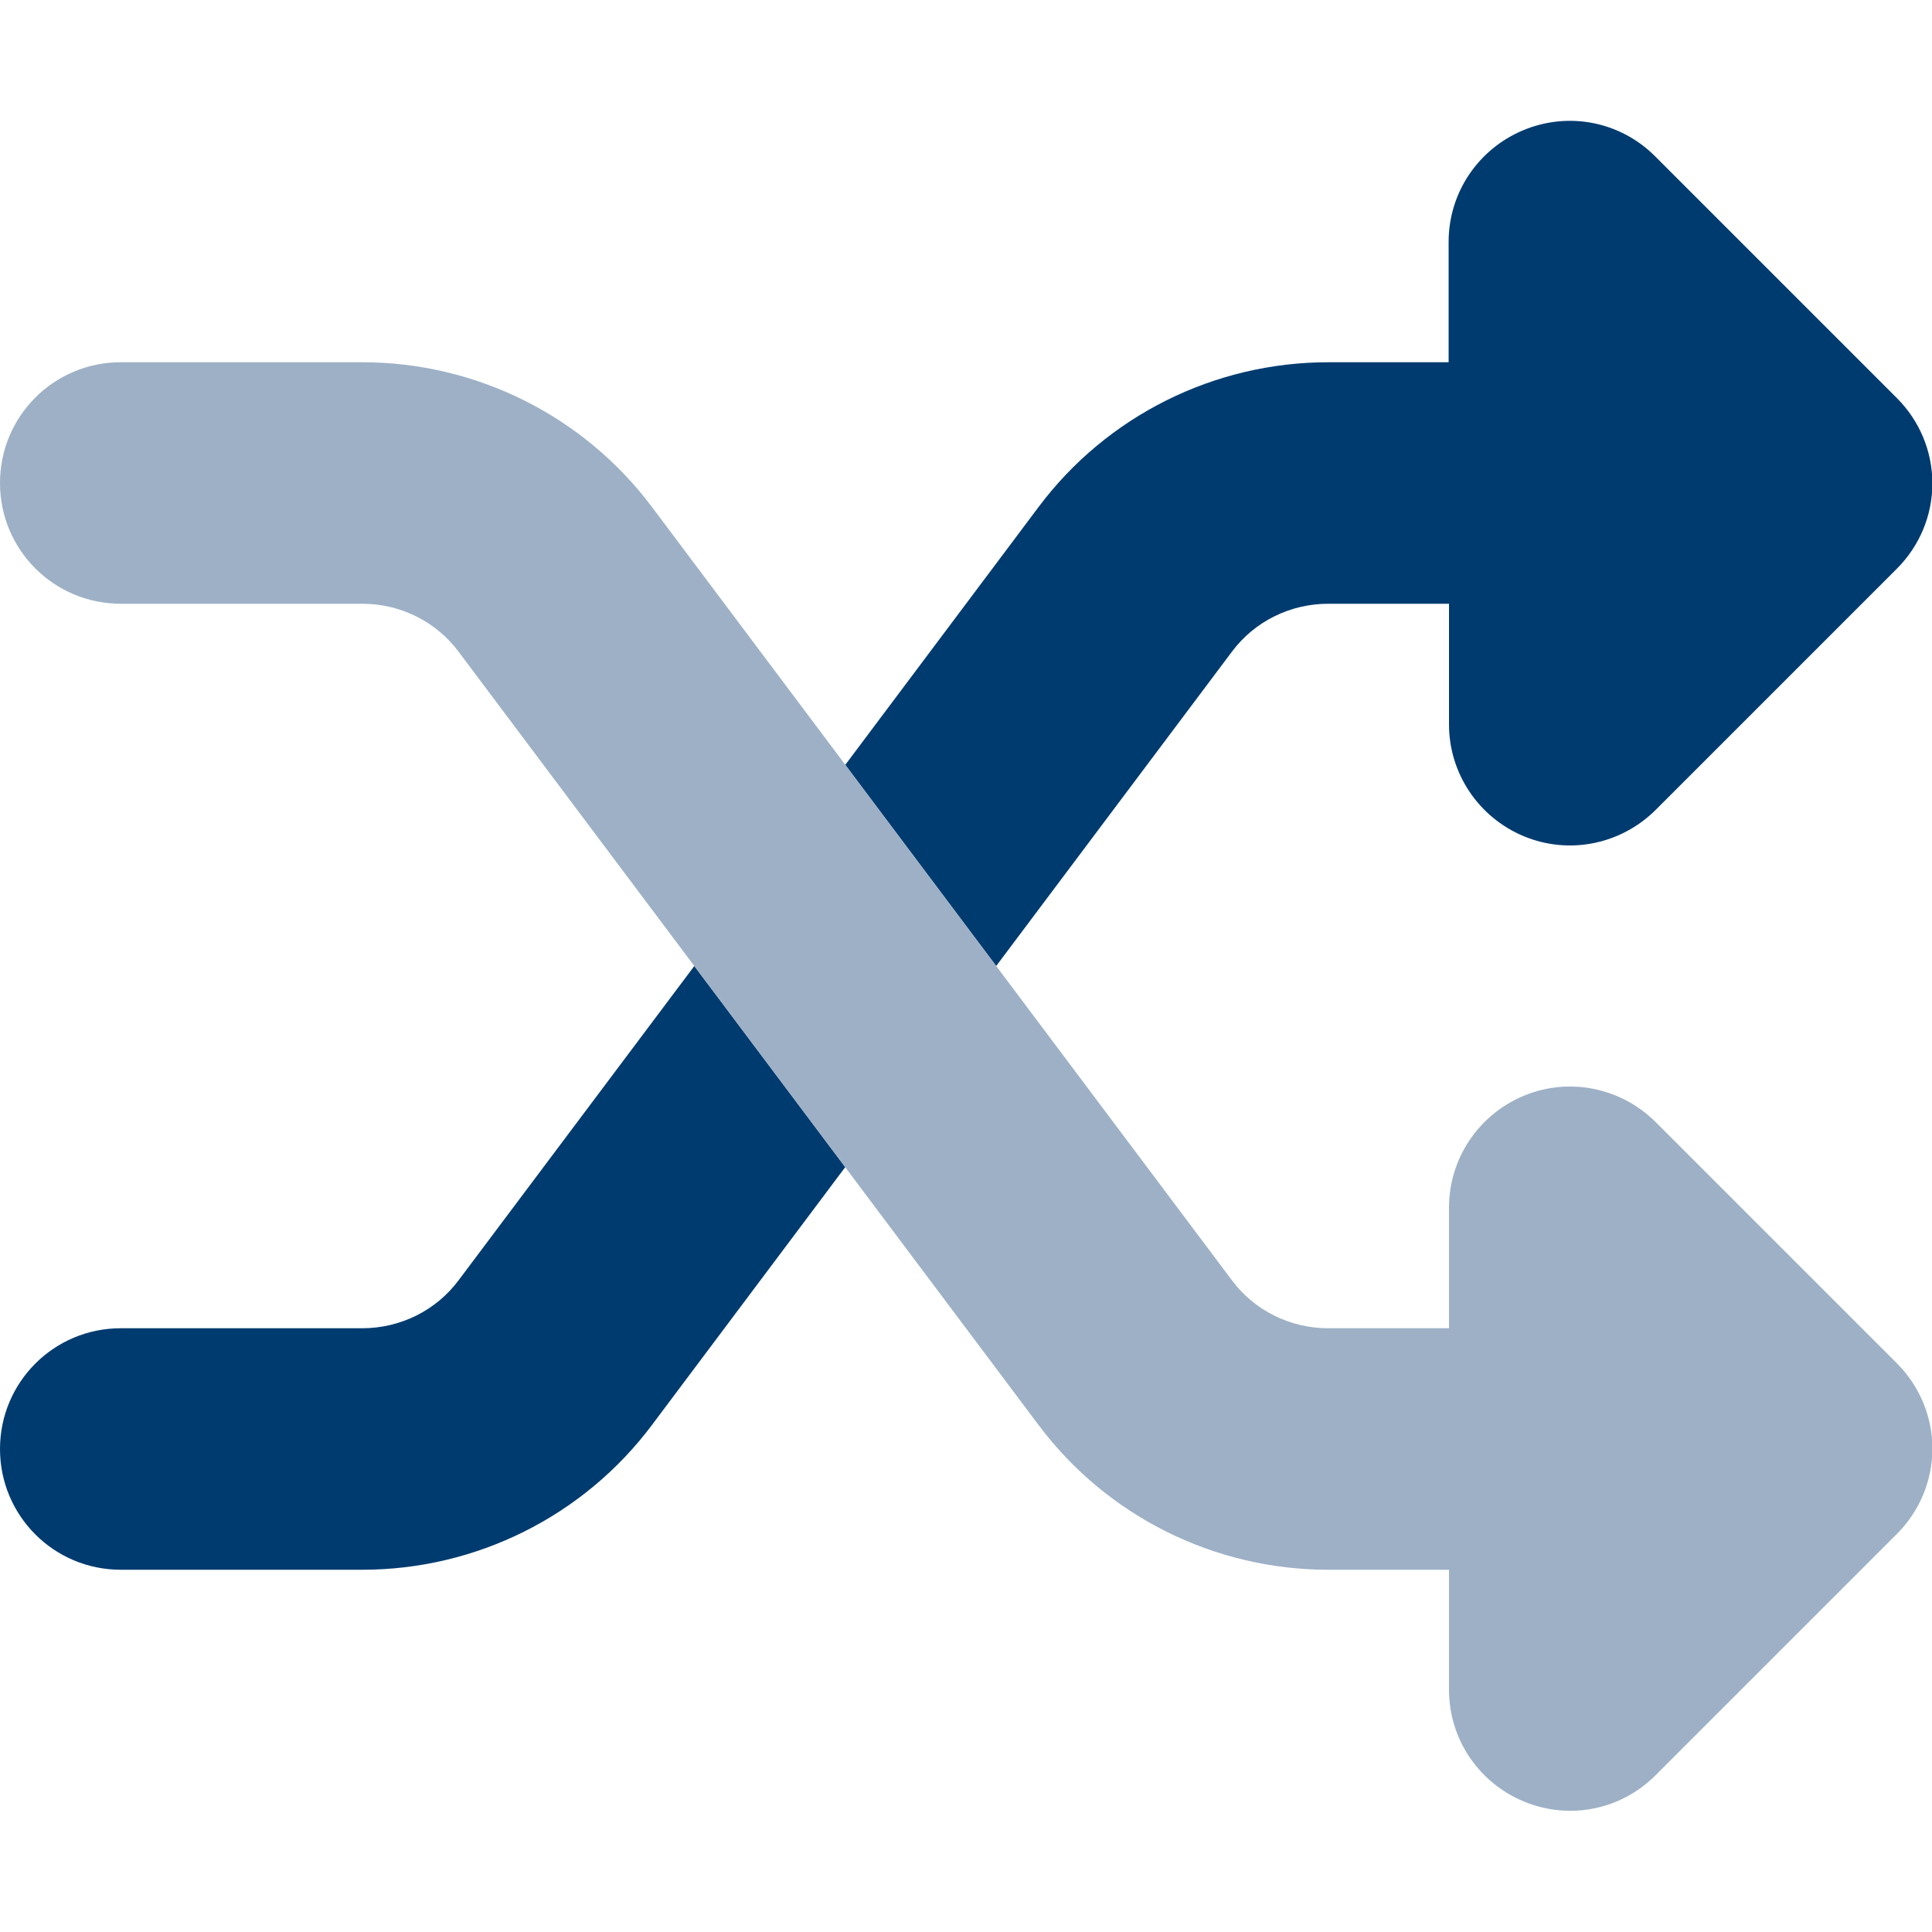
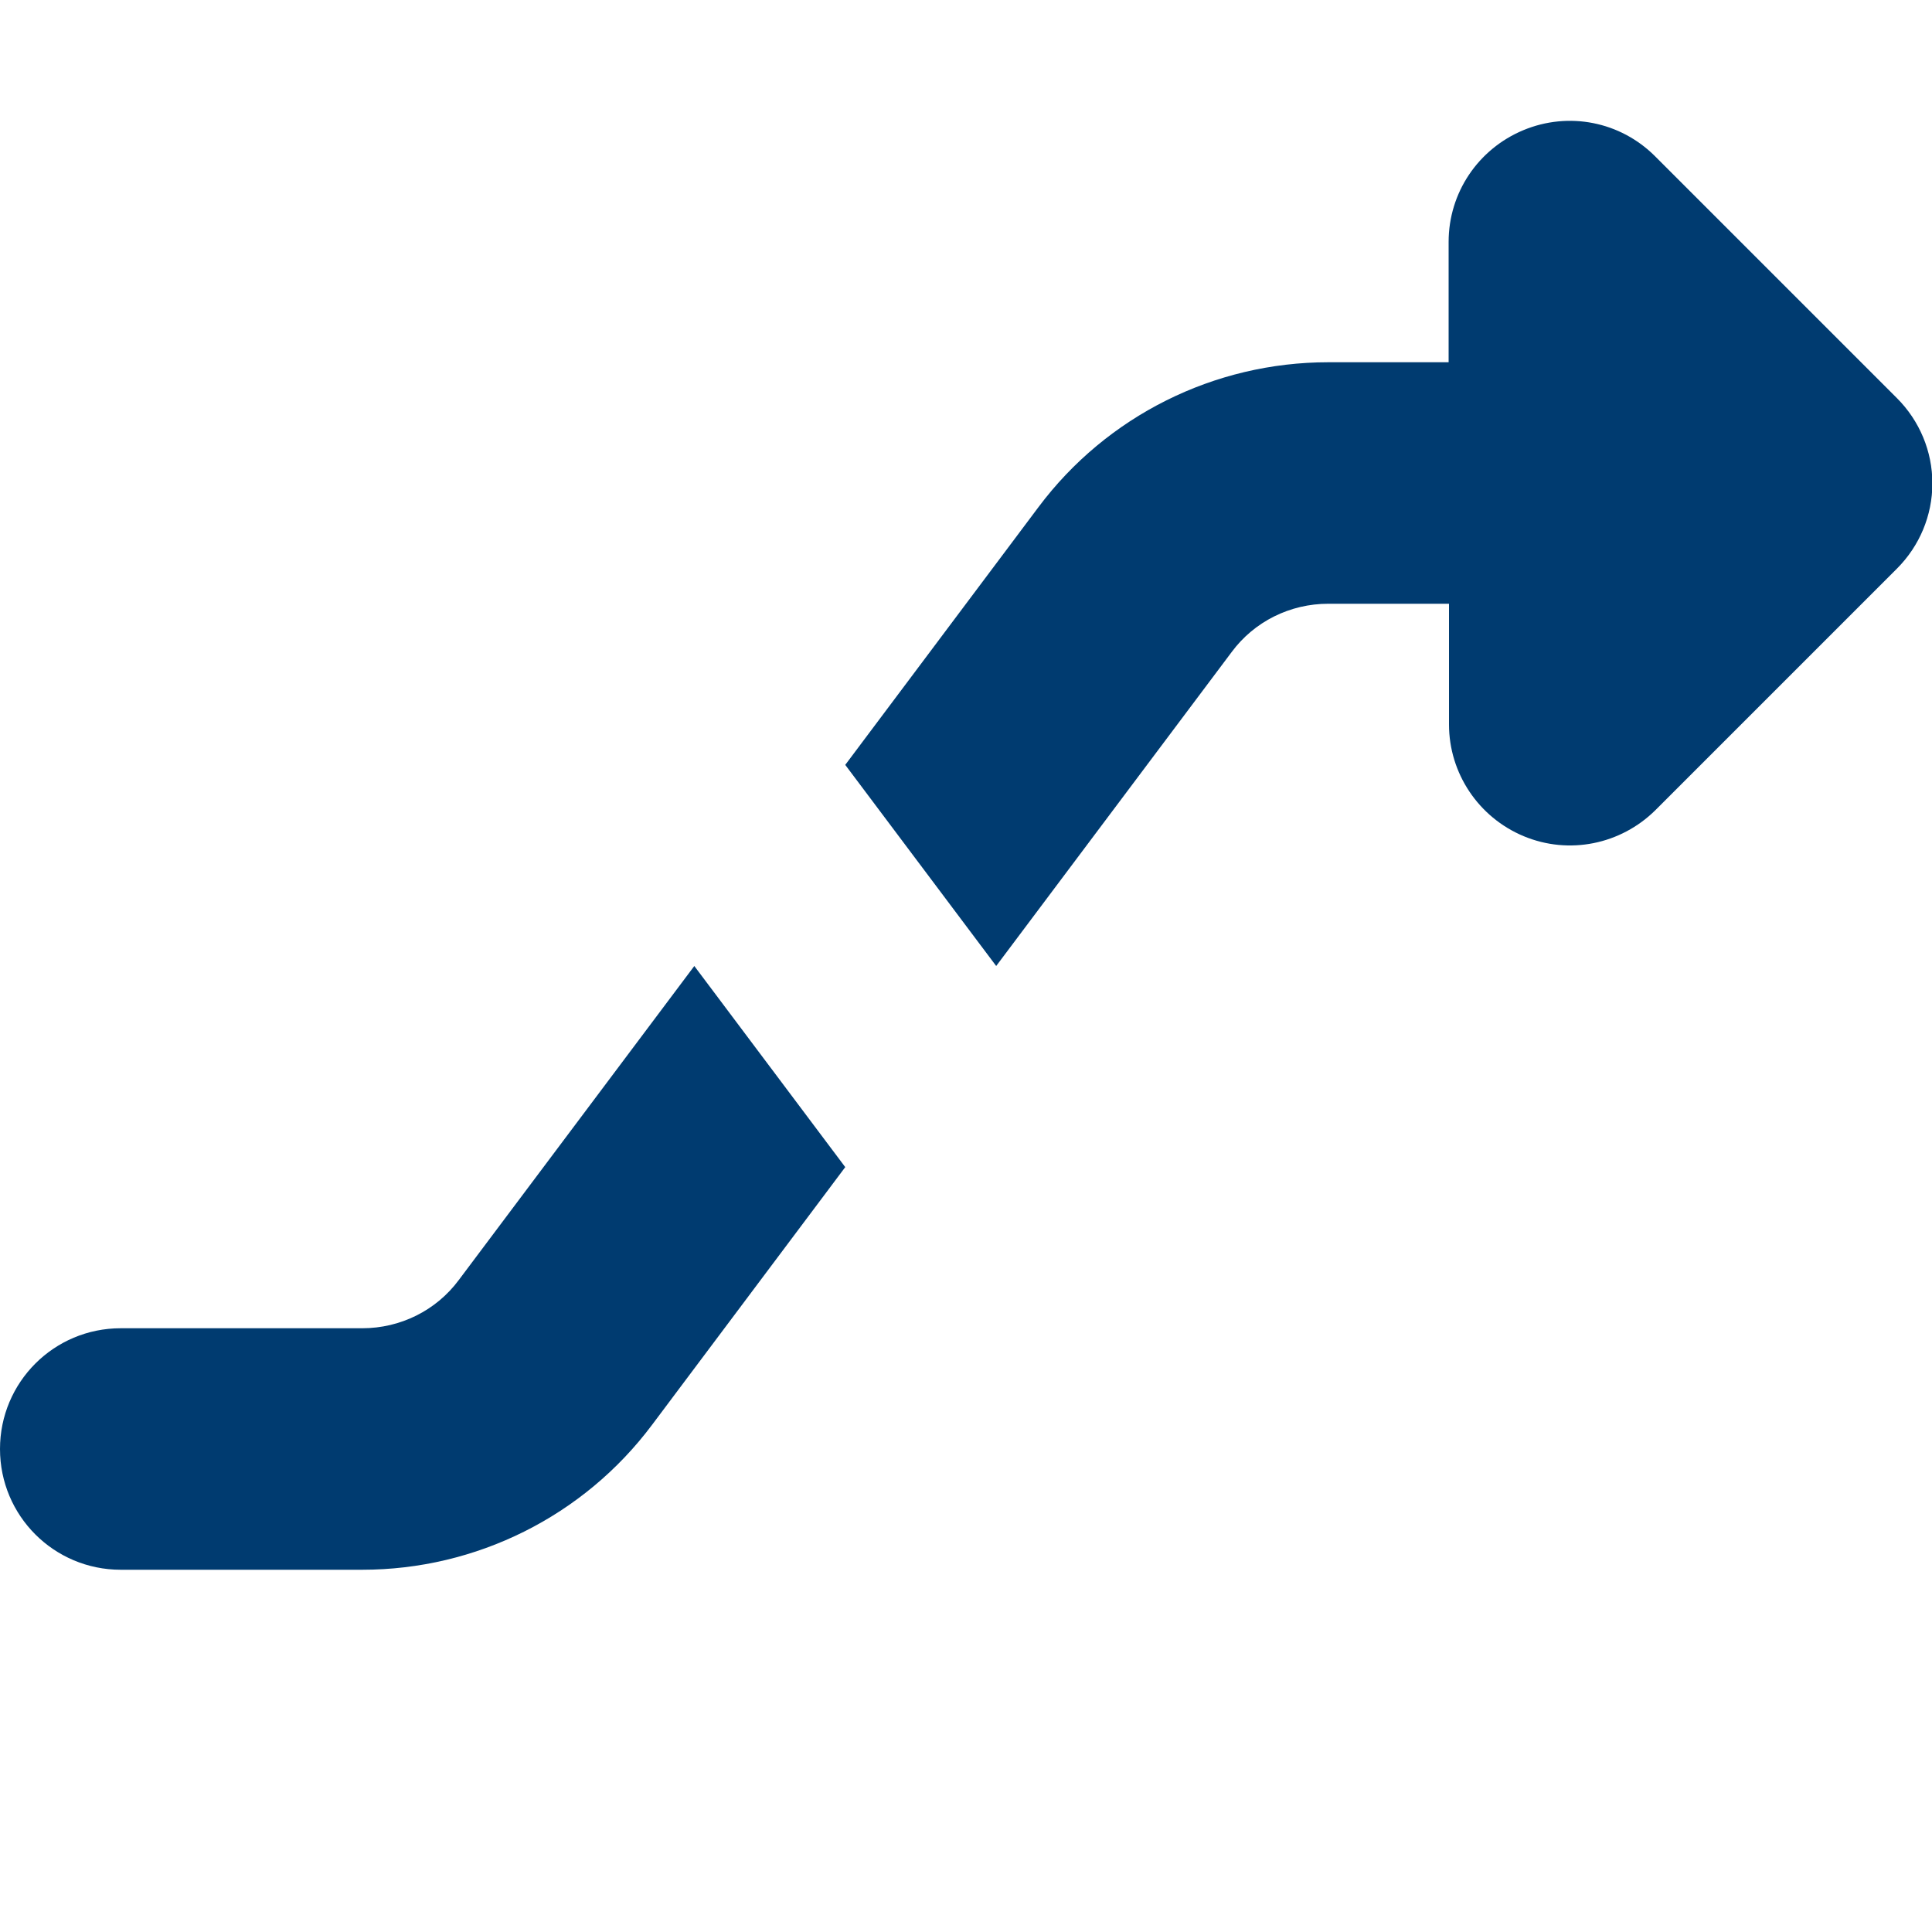
<svg xmlns="http://www.w3.org/2000/svg" viewBox="0 0 512 512">
  <path class="fa-secondary" opacity="1" fill="#003b70" d="M438.6 41.4c-9.2-9.2-22.9-11.9-34.9-6.9s-19.8 16.6-19.8 29.6V96H352c-30.2 0-58.7 14.2-76.8 38.4L224 202.7 264 256l62.4-83.2c6-8.1 15.5-12.8 25.6-12.8h32v32c0 12.9 7.8 24.6 19.8 29.6s25.7 2.2 34.9-6.9l64-64c6-6 9.4-14.1 9.4-22.6s-3.4-16.6-9.4-22.6l-64-64zM224 309.3L184 256l-62.4 83.2c-6 8.1-15.5 12.8-25.6 12.8H32c-17.7 0-32 14.3-32 32s14.3 32 32 32H96c30.2 0 58.7-14.2 76.8-38.4L224 309.3z" />
-   <path class="fa-primary" fill="#9db0c6" d="M352 416c-30.2 0-58.7-14.2-76.8-38.4L121.6 172.8c-6-8.1-15.5-12.8-25.6-12.8H32c-17.7 0-32-14.3-32-32s14.3-32 32-32H96c30.2 0 58.7 14.2 76.8 38.4L326.4 339.2c6 8.1 15.5 12.8 25.6 12.8h32V320c0-12.9 7.8-24.6 19.8-29.6s25.7-2.2 34.9 6.9l64 64c6 6 9.4 14.1 9.4 22.6s-3.4 16.6-9.4 22.6l-64 64c-9.2 9.2-22.9 11.9-34.9 6.9s-19.8-16.6-19.8-29.6V416H352z" />
</svg>